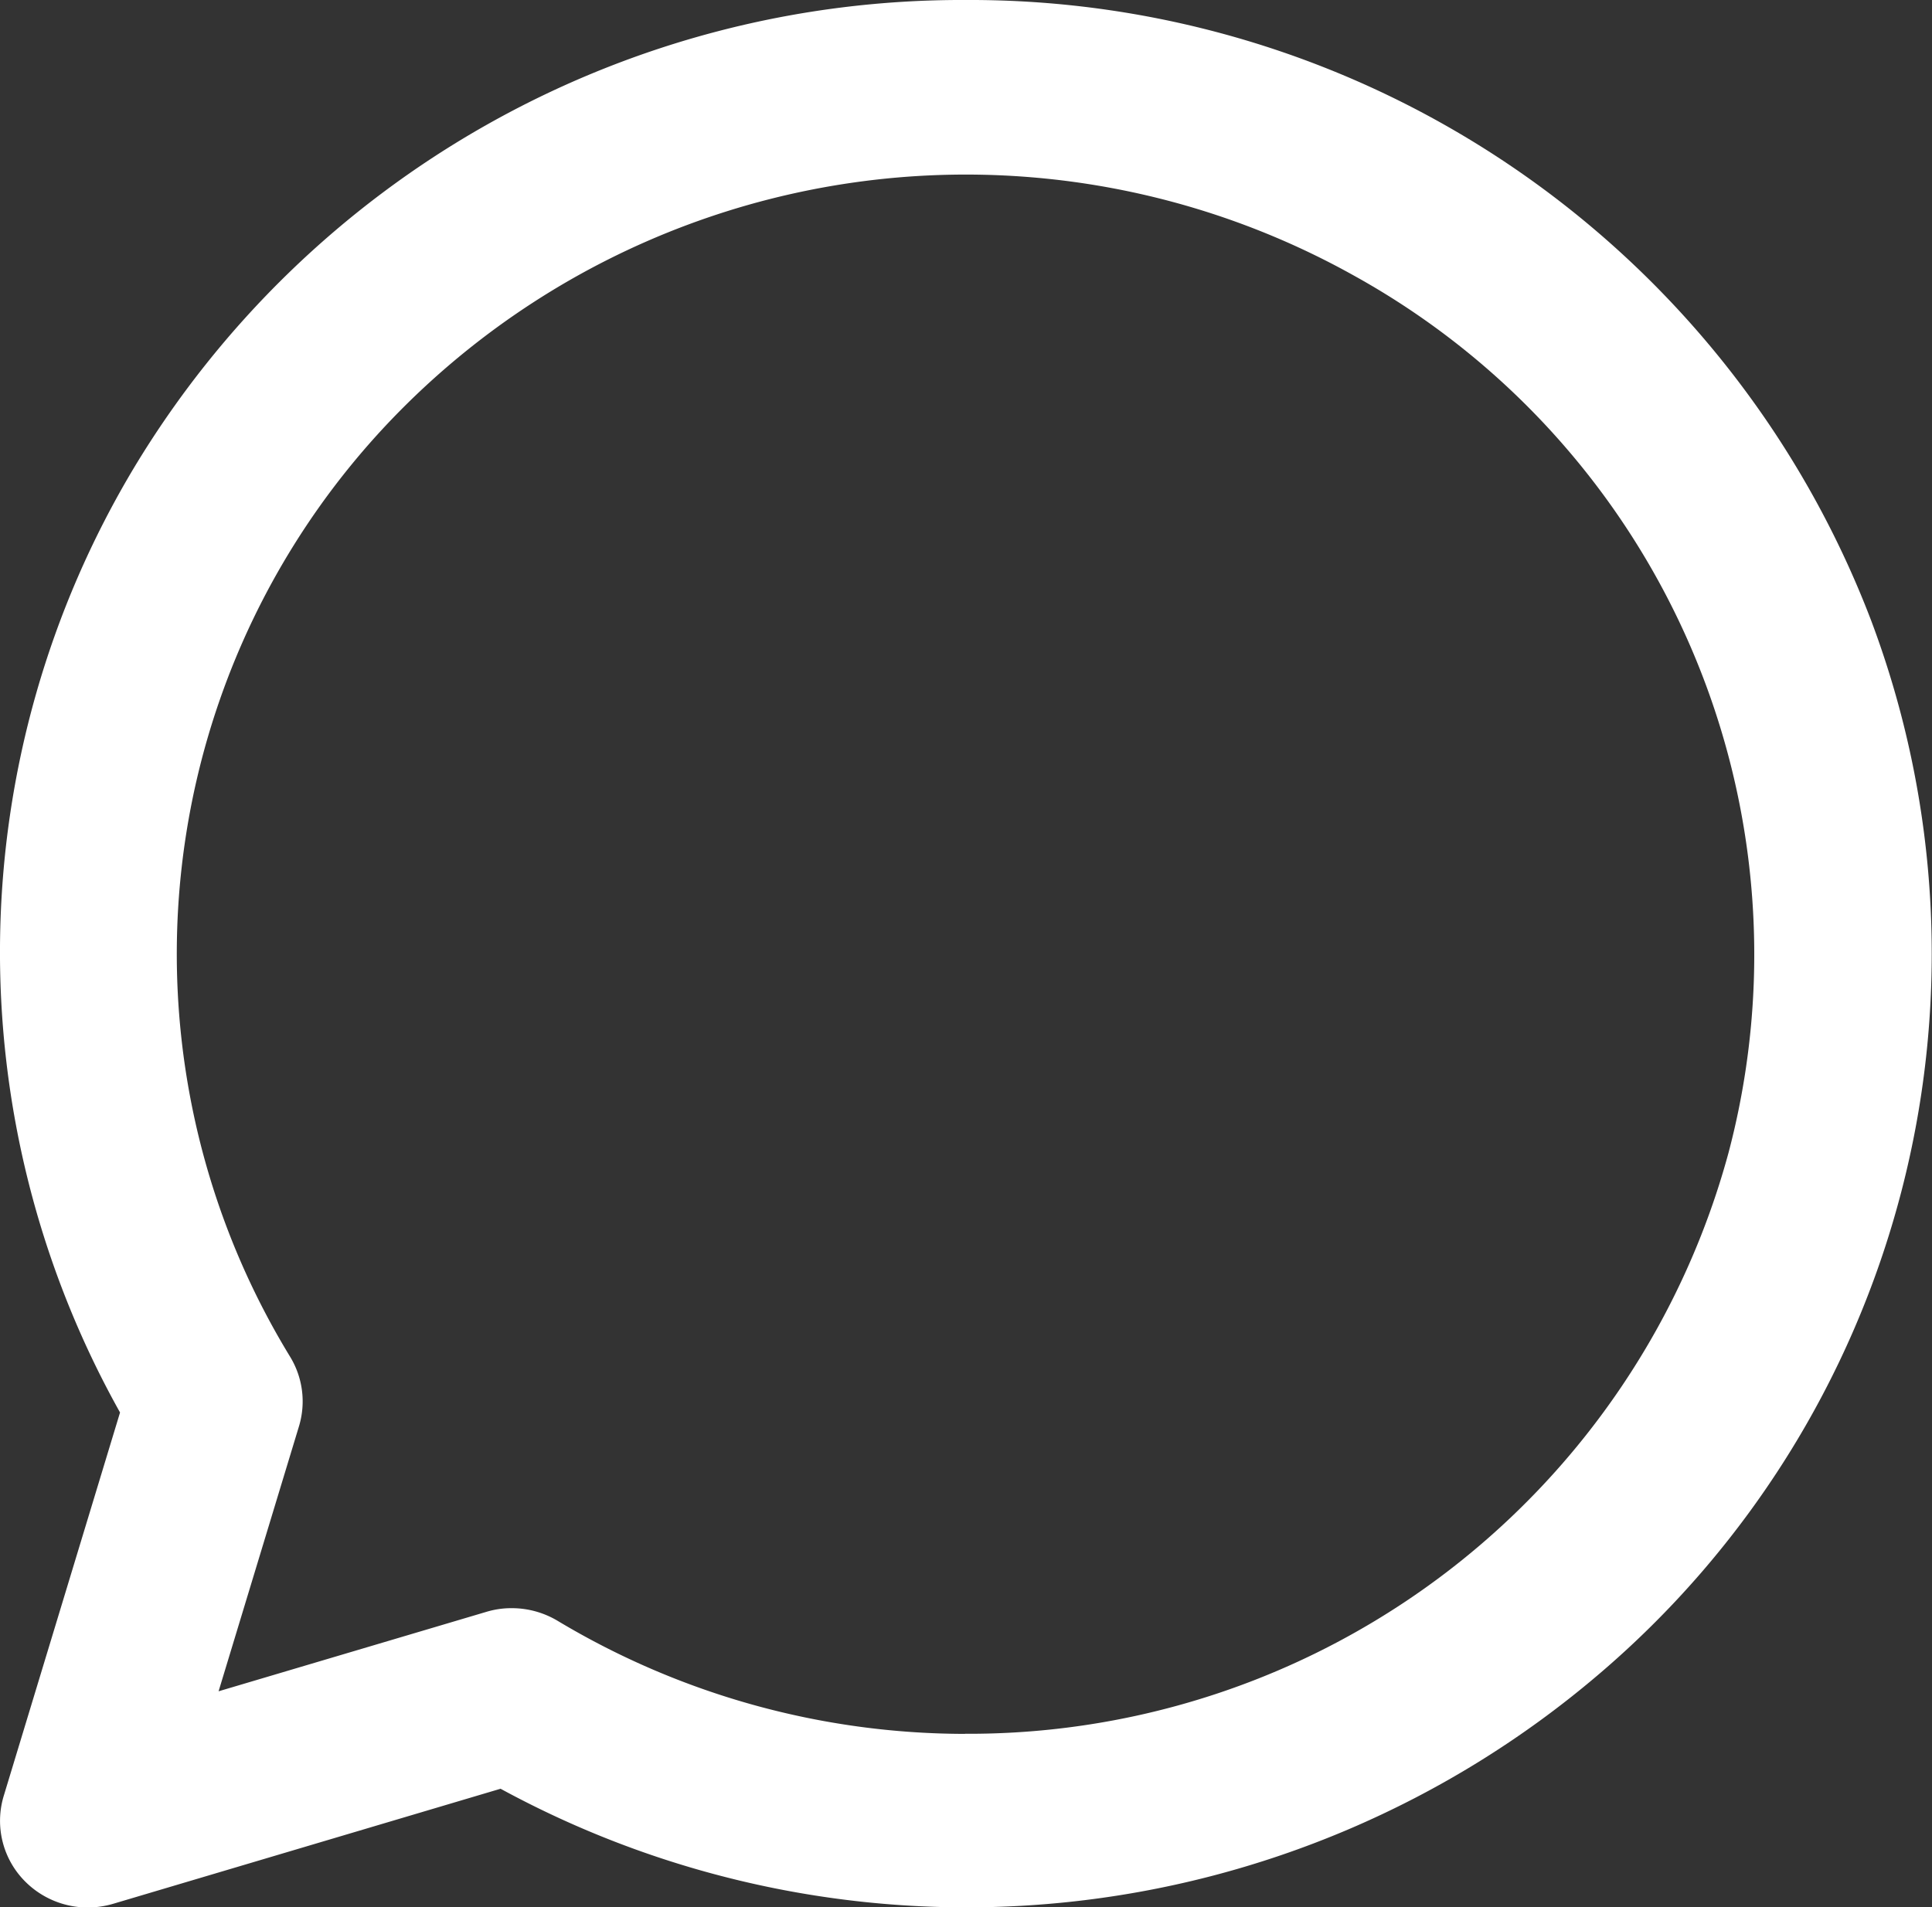
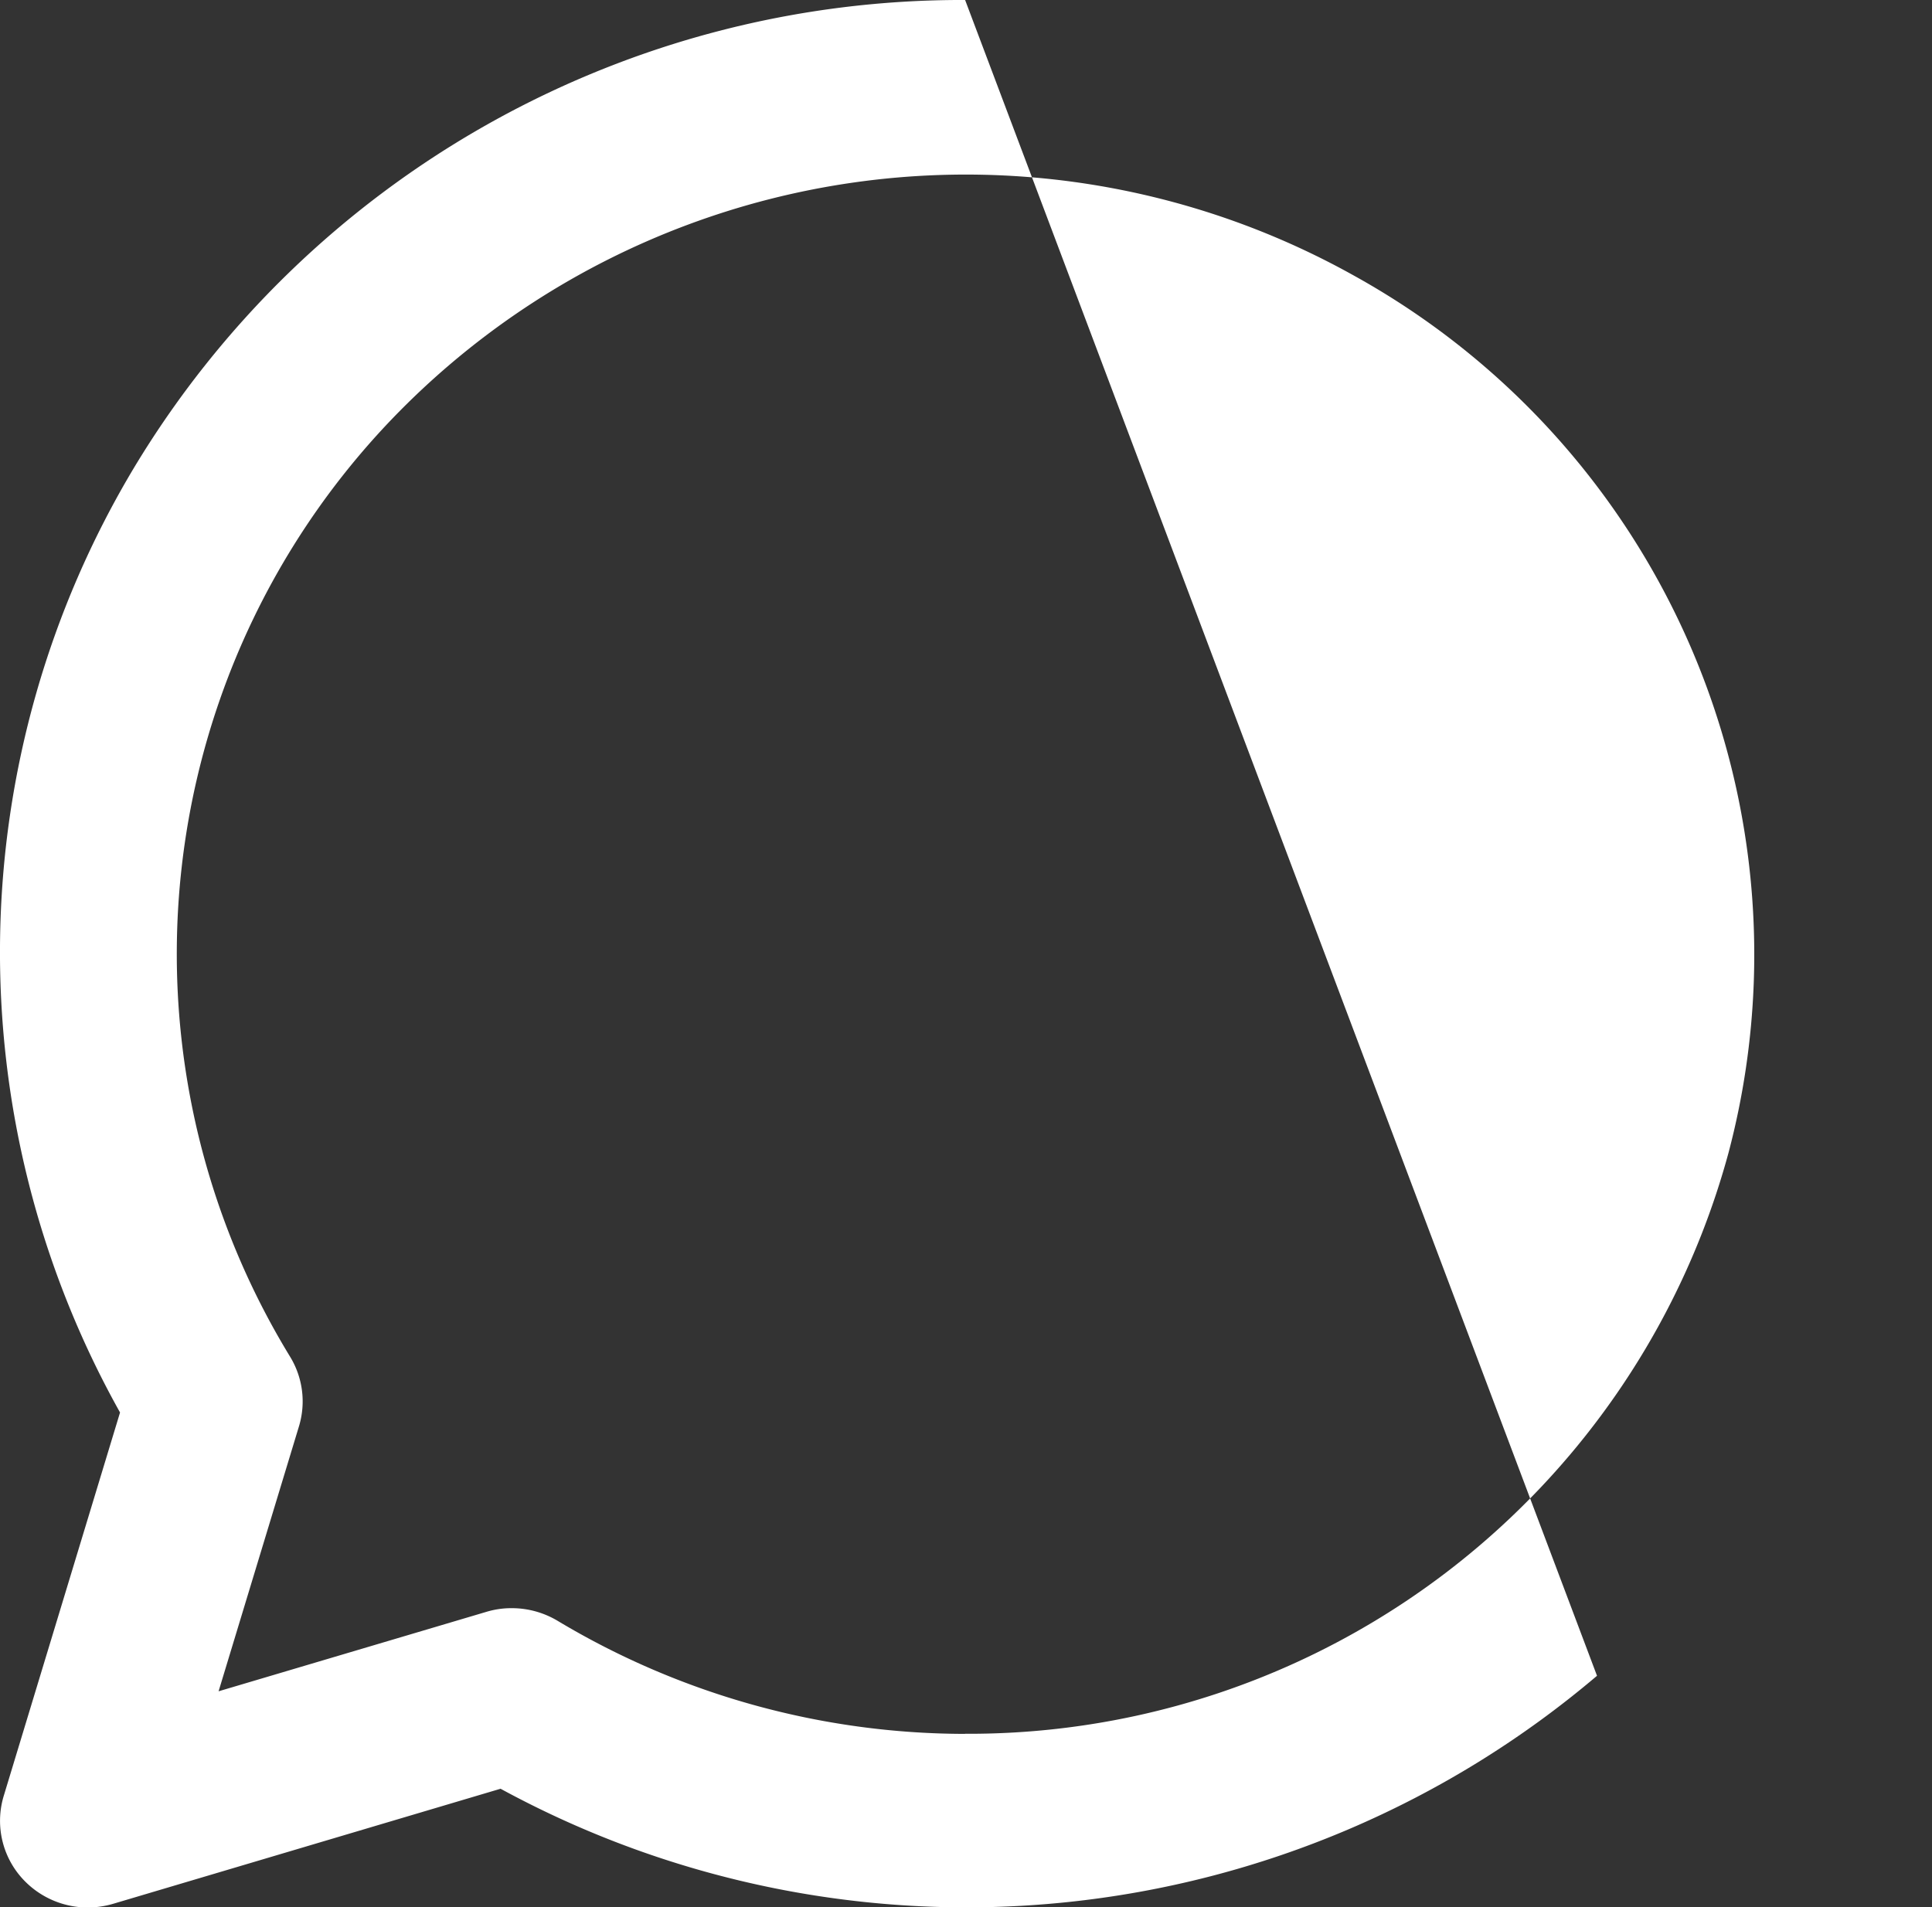
<svg xmlns="http://www.w3.org/2000/svg" id="qnabtn" width="19.684" height="19.435" viewBox="0 0 19.684 19.435">
  <rect x="0" y="0" width="19.684" height="19.435" fill="#333333" stroke="none" />
-   <path id="Path_475" data-name="Path 475" d="M10.833,1A9.842,9.842,0,0,0,2.366,5.765a9.605,9.605,0,0,0-.143,9.628L1.038,19.3a.875.875,0,0,0,.139.781.9.9,0,0,0,.717.356.921.921,0,0,0,.257-.037L6.1,19.227a9.925,9.925,0,0,0,11.171-1.151A9.643,9.643,0,0,0,20.064,7.323,9.829,9.829,0,0,0,10.833,1Zm0,17.668a8.086,8.086,0,0,1-4.155-1.154.909.909,0,0,0-.464-.127.879.879,0,0,0-.257.037l-2.73.81.819-2.7a.874.874,0,0,0-.089-.707,7.873,7.873,0,0,1,1.117-9.64,8.108,8.108,0,0,1,9.718-1.38,7.907,7.907,0,0,1,3.819,8.939,8.022,8.022,0,0,1-7.779,5.921Z" transform="translate(-1 -1)" fill="#fff" />
+   <path id="Path_475" data-name="Path 475" d="M10.833,1A9.842,9.842,0,0,0,2.366,5.765a9.605,9.605,0,0,0-.143,9.628L1.038,19.3a.875.875,0,0,0,.139.781.9.9,0,0,0,.717.356.921.921,0,0,0,.257-.037L6.1,19.227a9.925,9.925,0,0,0,11.171-1.151Zm0,17.668a8.086,8.086,0,0,1-4.155-1.154.909.909,0,0,0-.464-.127.879.879,0,0,0-.257.037l-2.73.81.819-2.7a.874.874,0,0,0-.089-.707,7.873,7.873,0,0,1,1.117-9.64,8.108,8.108,0,0,1,9.718-1.38,7.907,7.907,0,0,1,3.819,8.939,8.022,8.022,0,0,1-7.779,5.921Z" transform="translate(-1 -1)" fill="#fff" />
</svg>